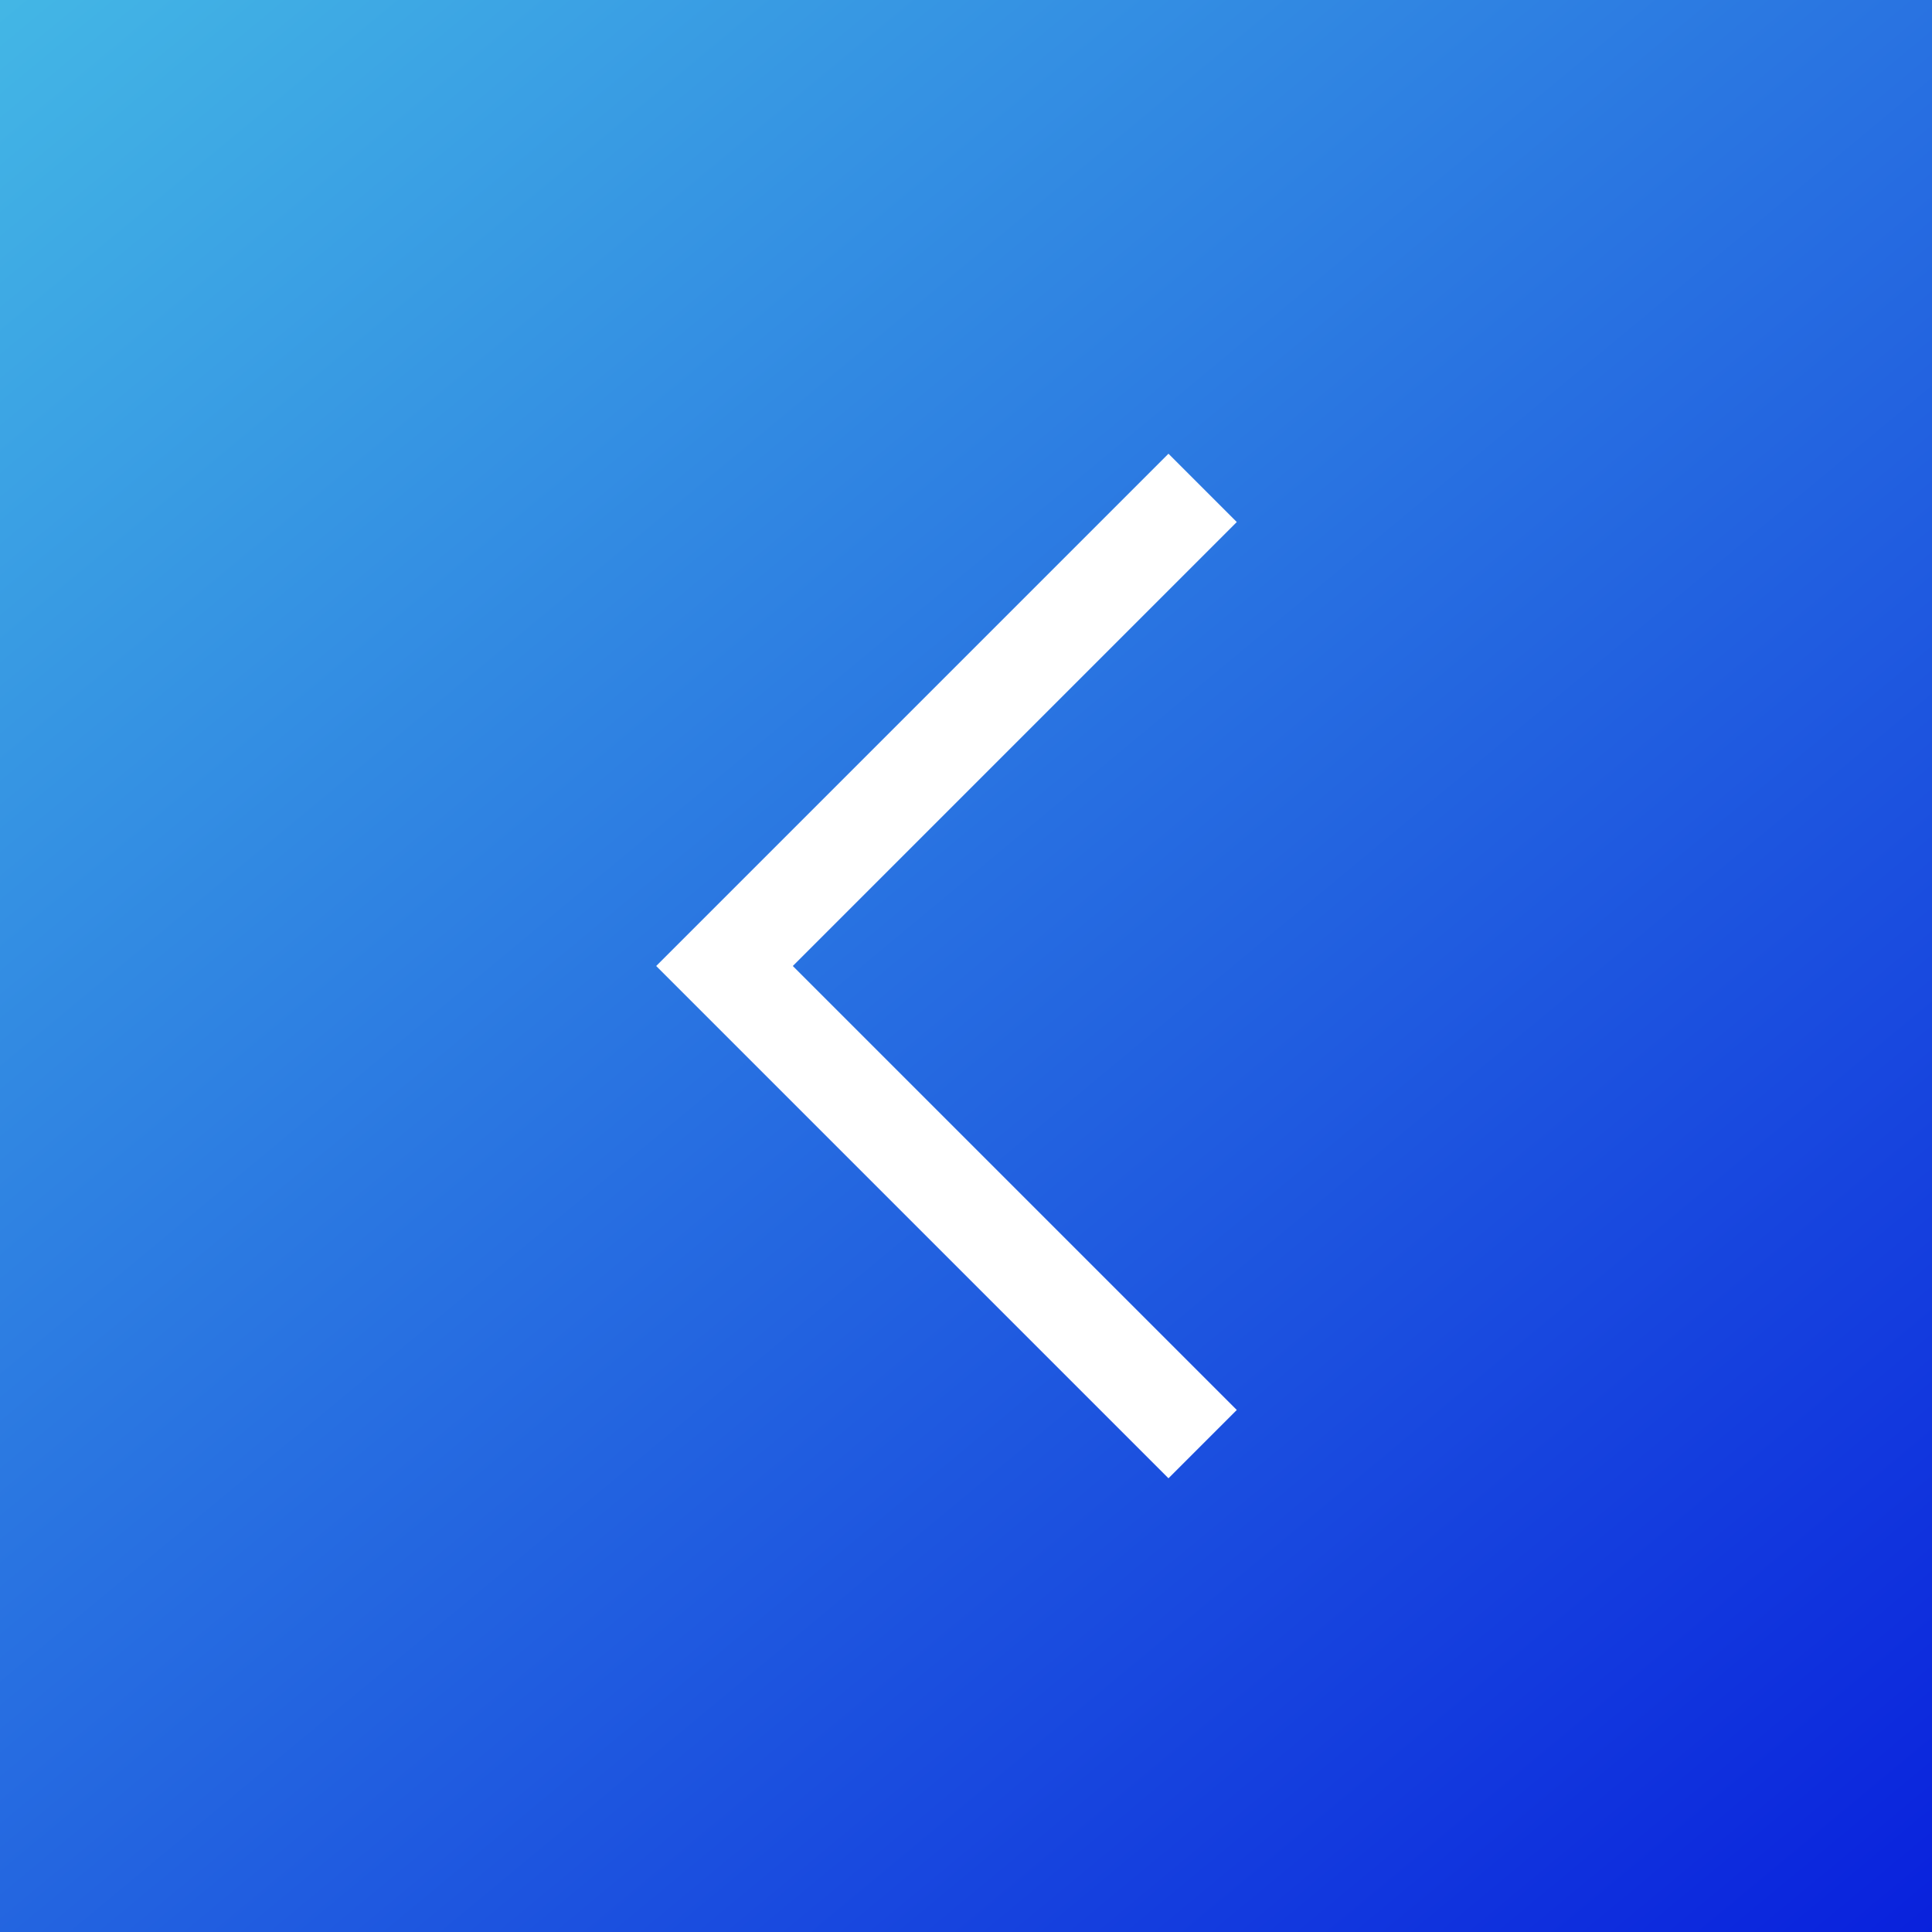
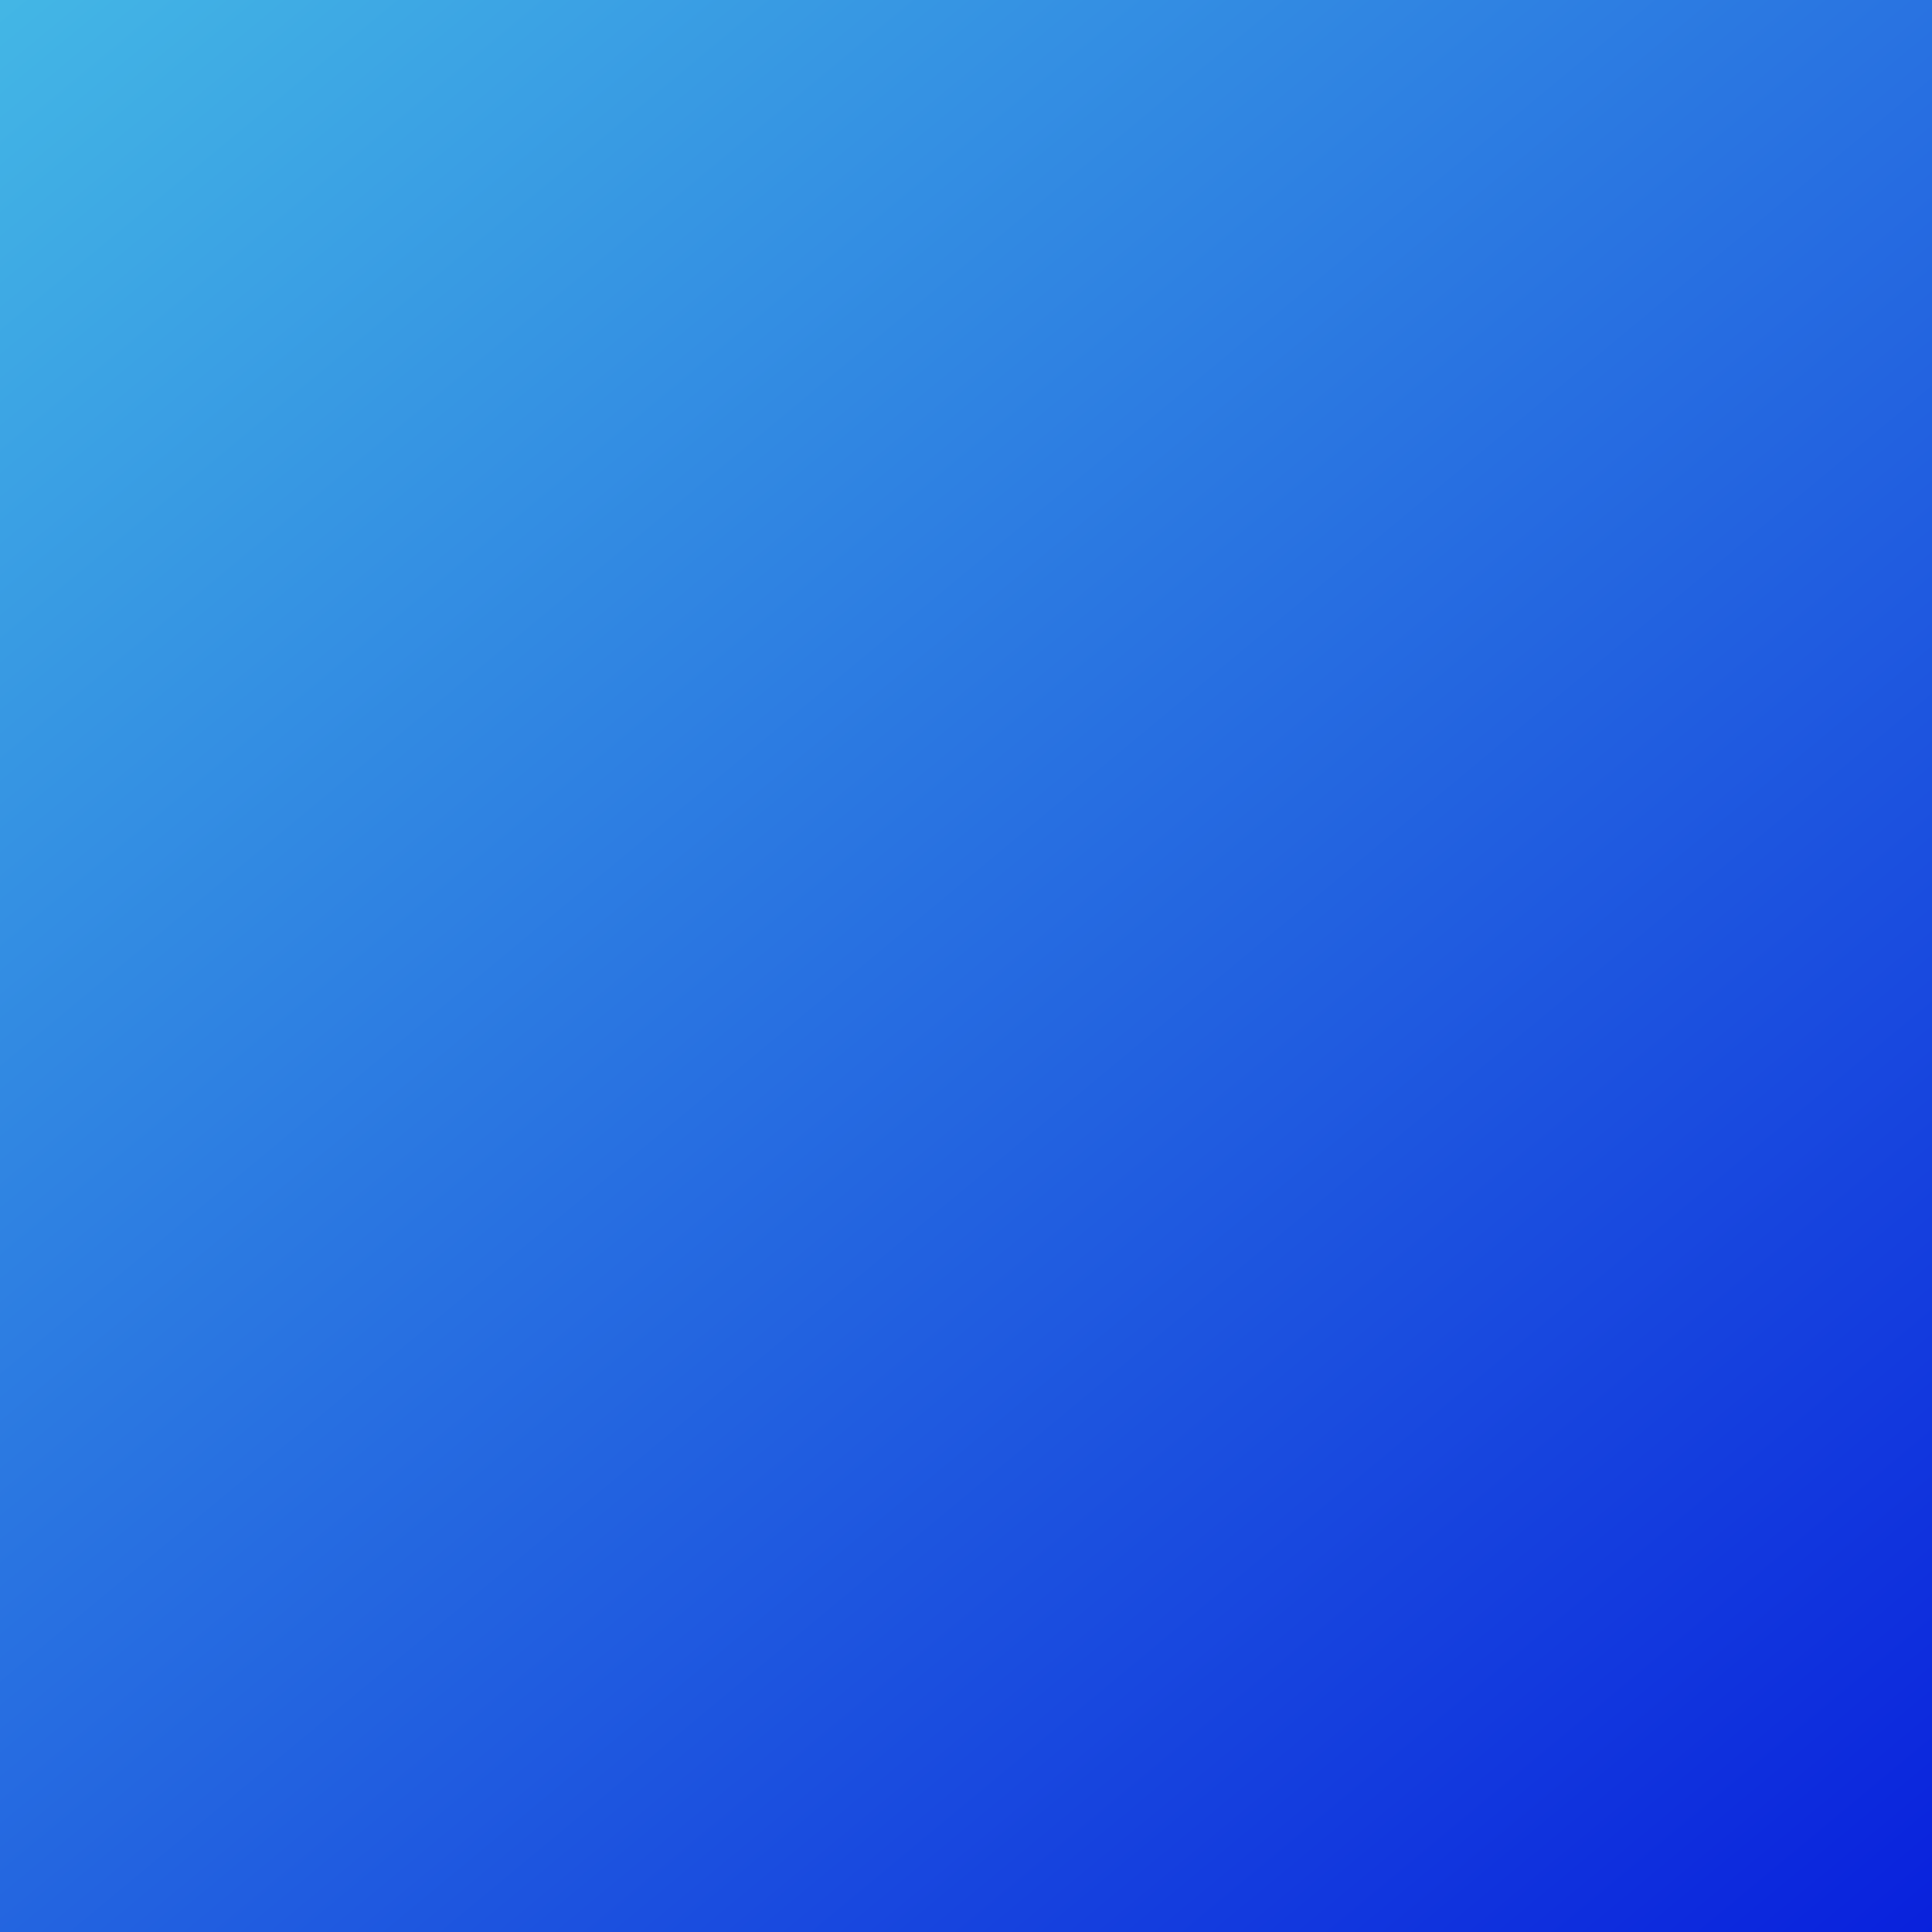
<svg xmlns="http://www.w3.org/2000/svg" width="40" height="40" viewBox="0 0 40 40" fill="none">
  <rect x="0" y="0" width="40" height="40" fill="#808080" stroke="none" />
  <rect width="40" height="40" fill="url(#paint0_linear_274_2356)" />
-   <path d="M24.899 10.101L15 20L24.899 29.899" stroke="white" stroke-width="2" />
  <defs>
    <linearGradient id="paint0_linear_274_2356" x1="44.211" y1="48.421" x2="-2.105" y2="-7.368" gradientUnits="userSpaceOnUse">
      <stop stop-color="#0009DB" />
      <stop offset="1" stop-color="#4AC9E6" />
    </linearGradient>
  </defs>
</svg>